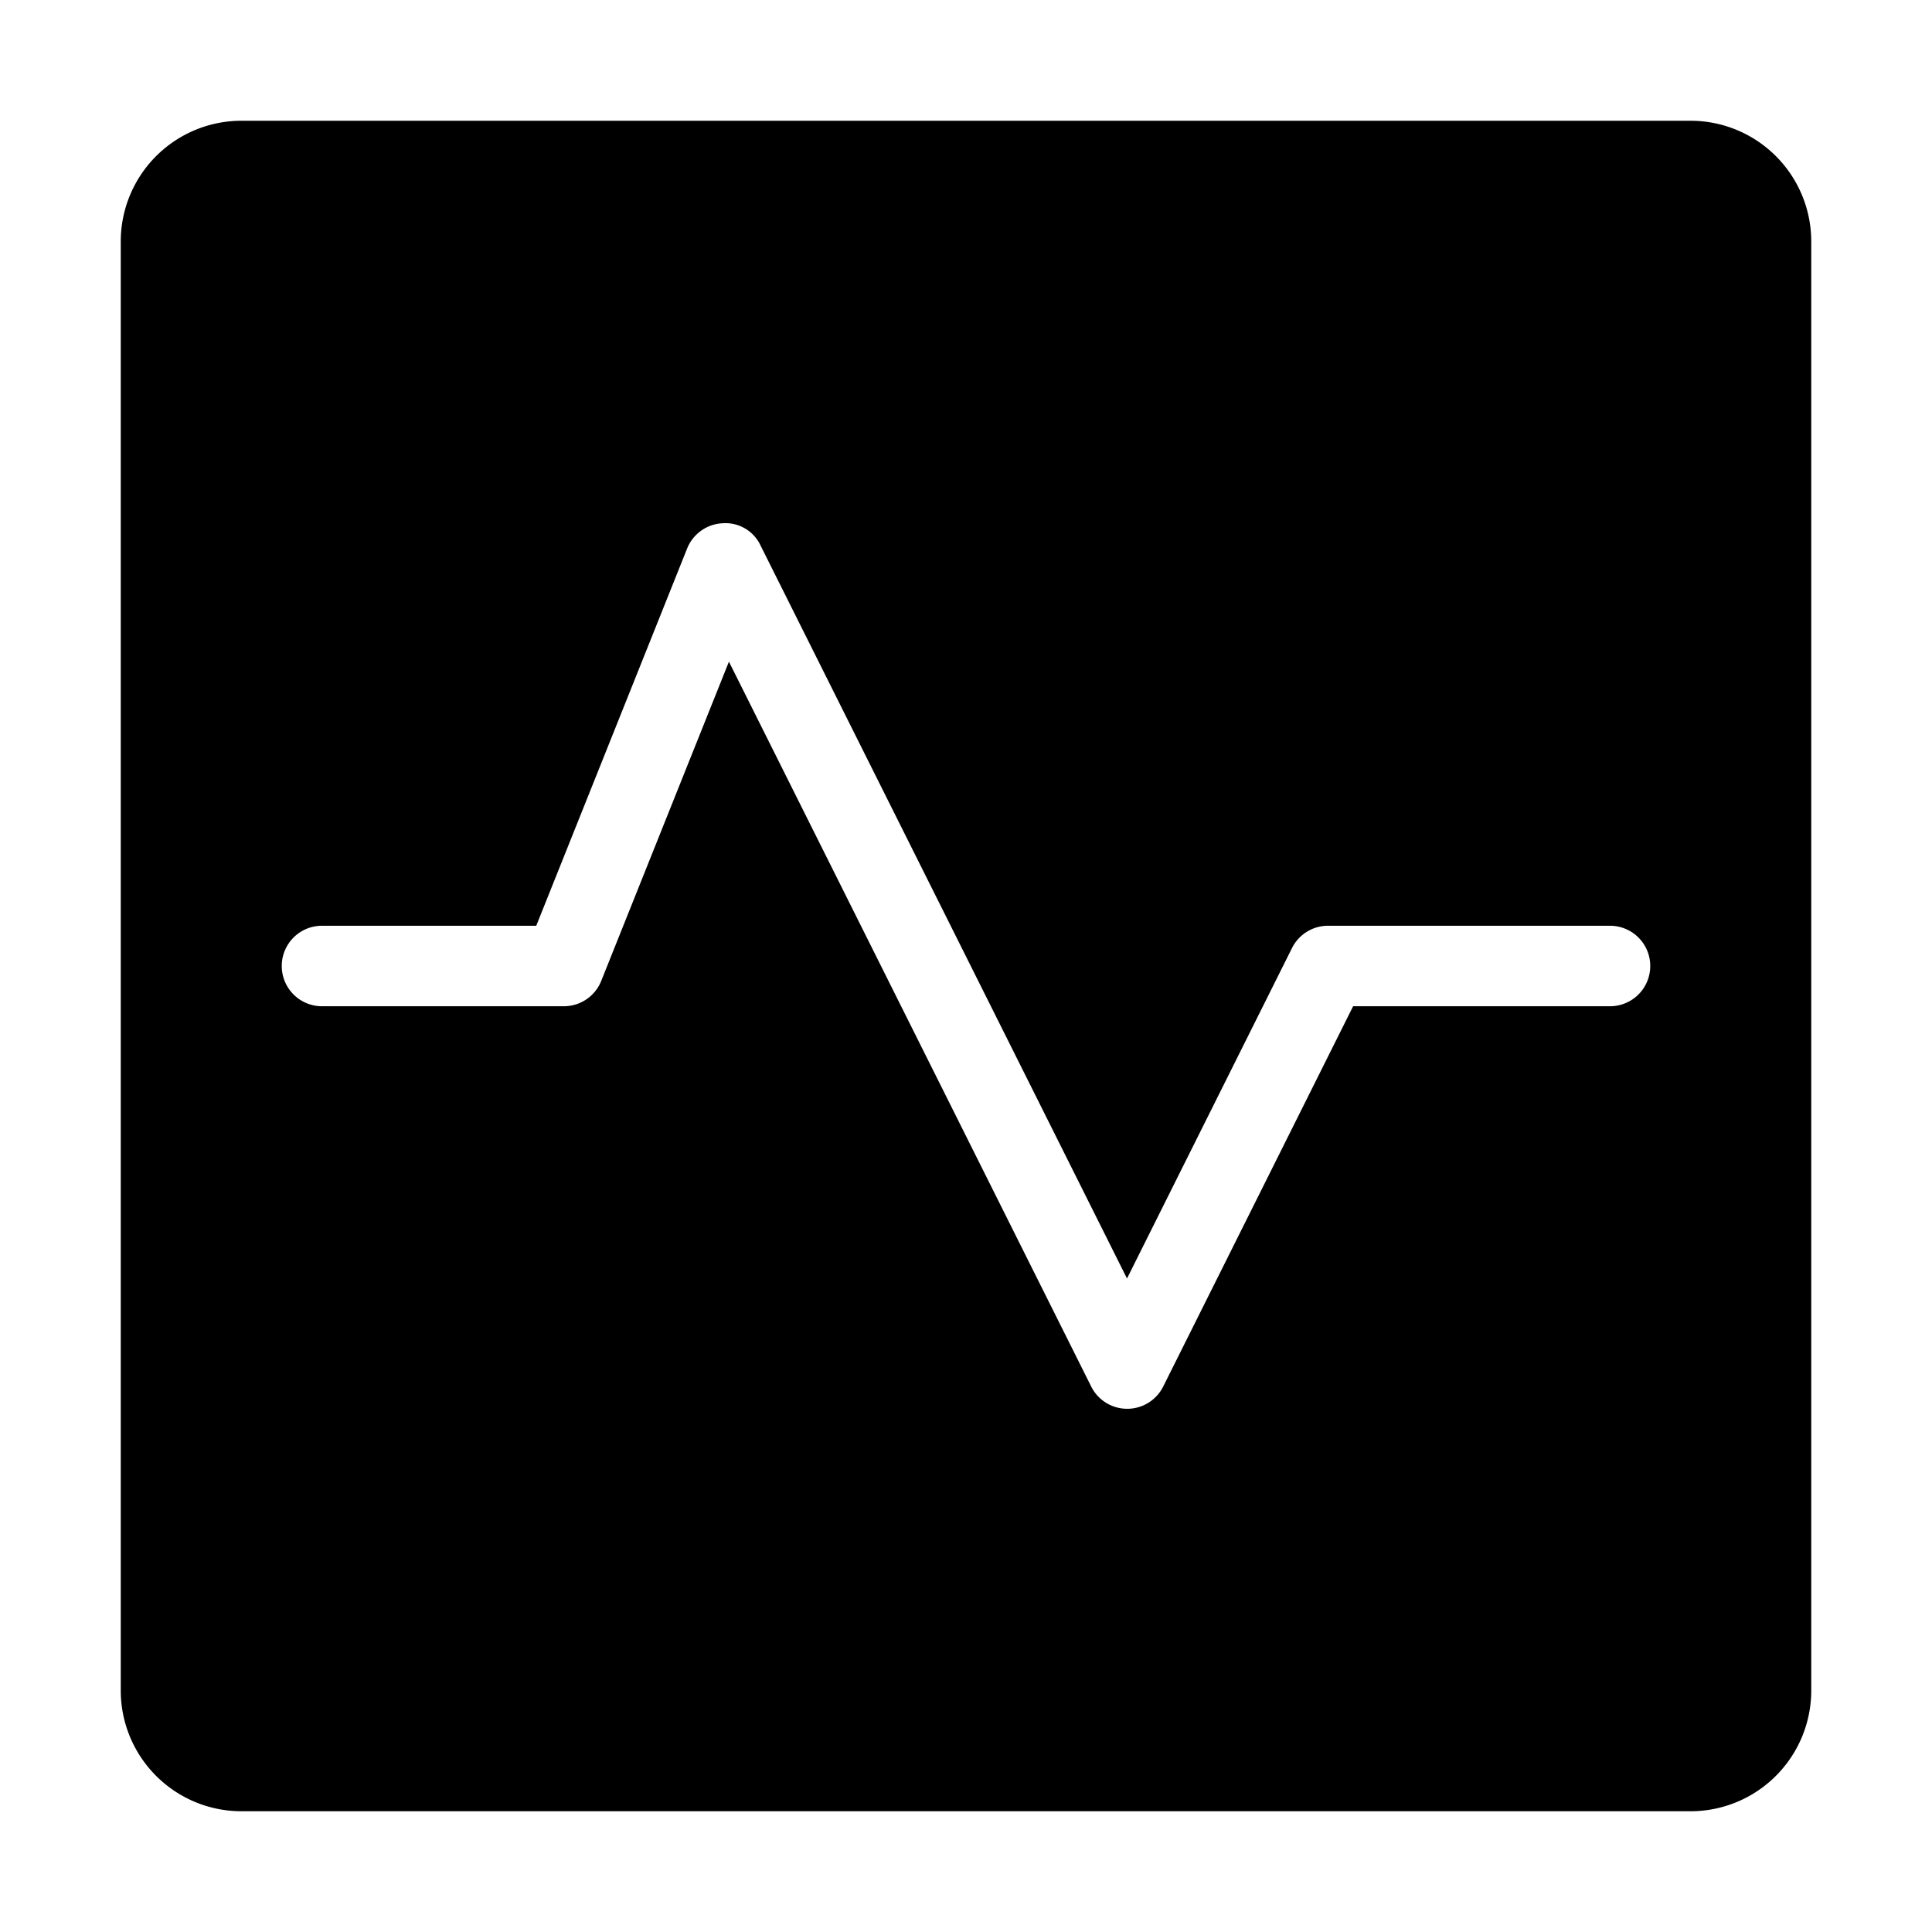
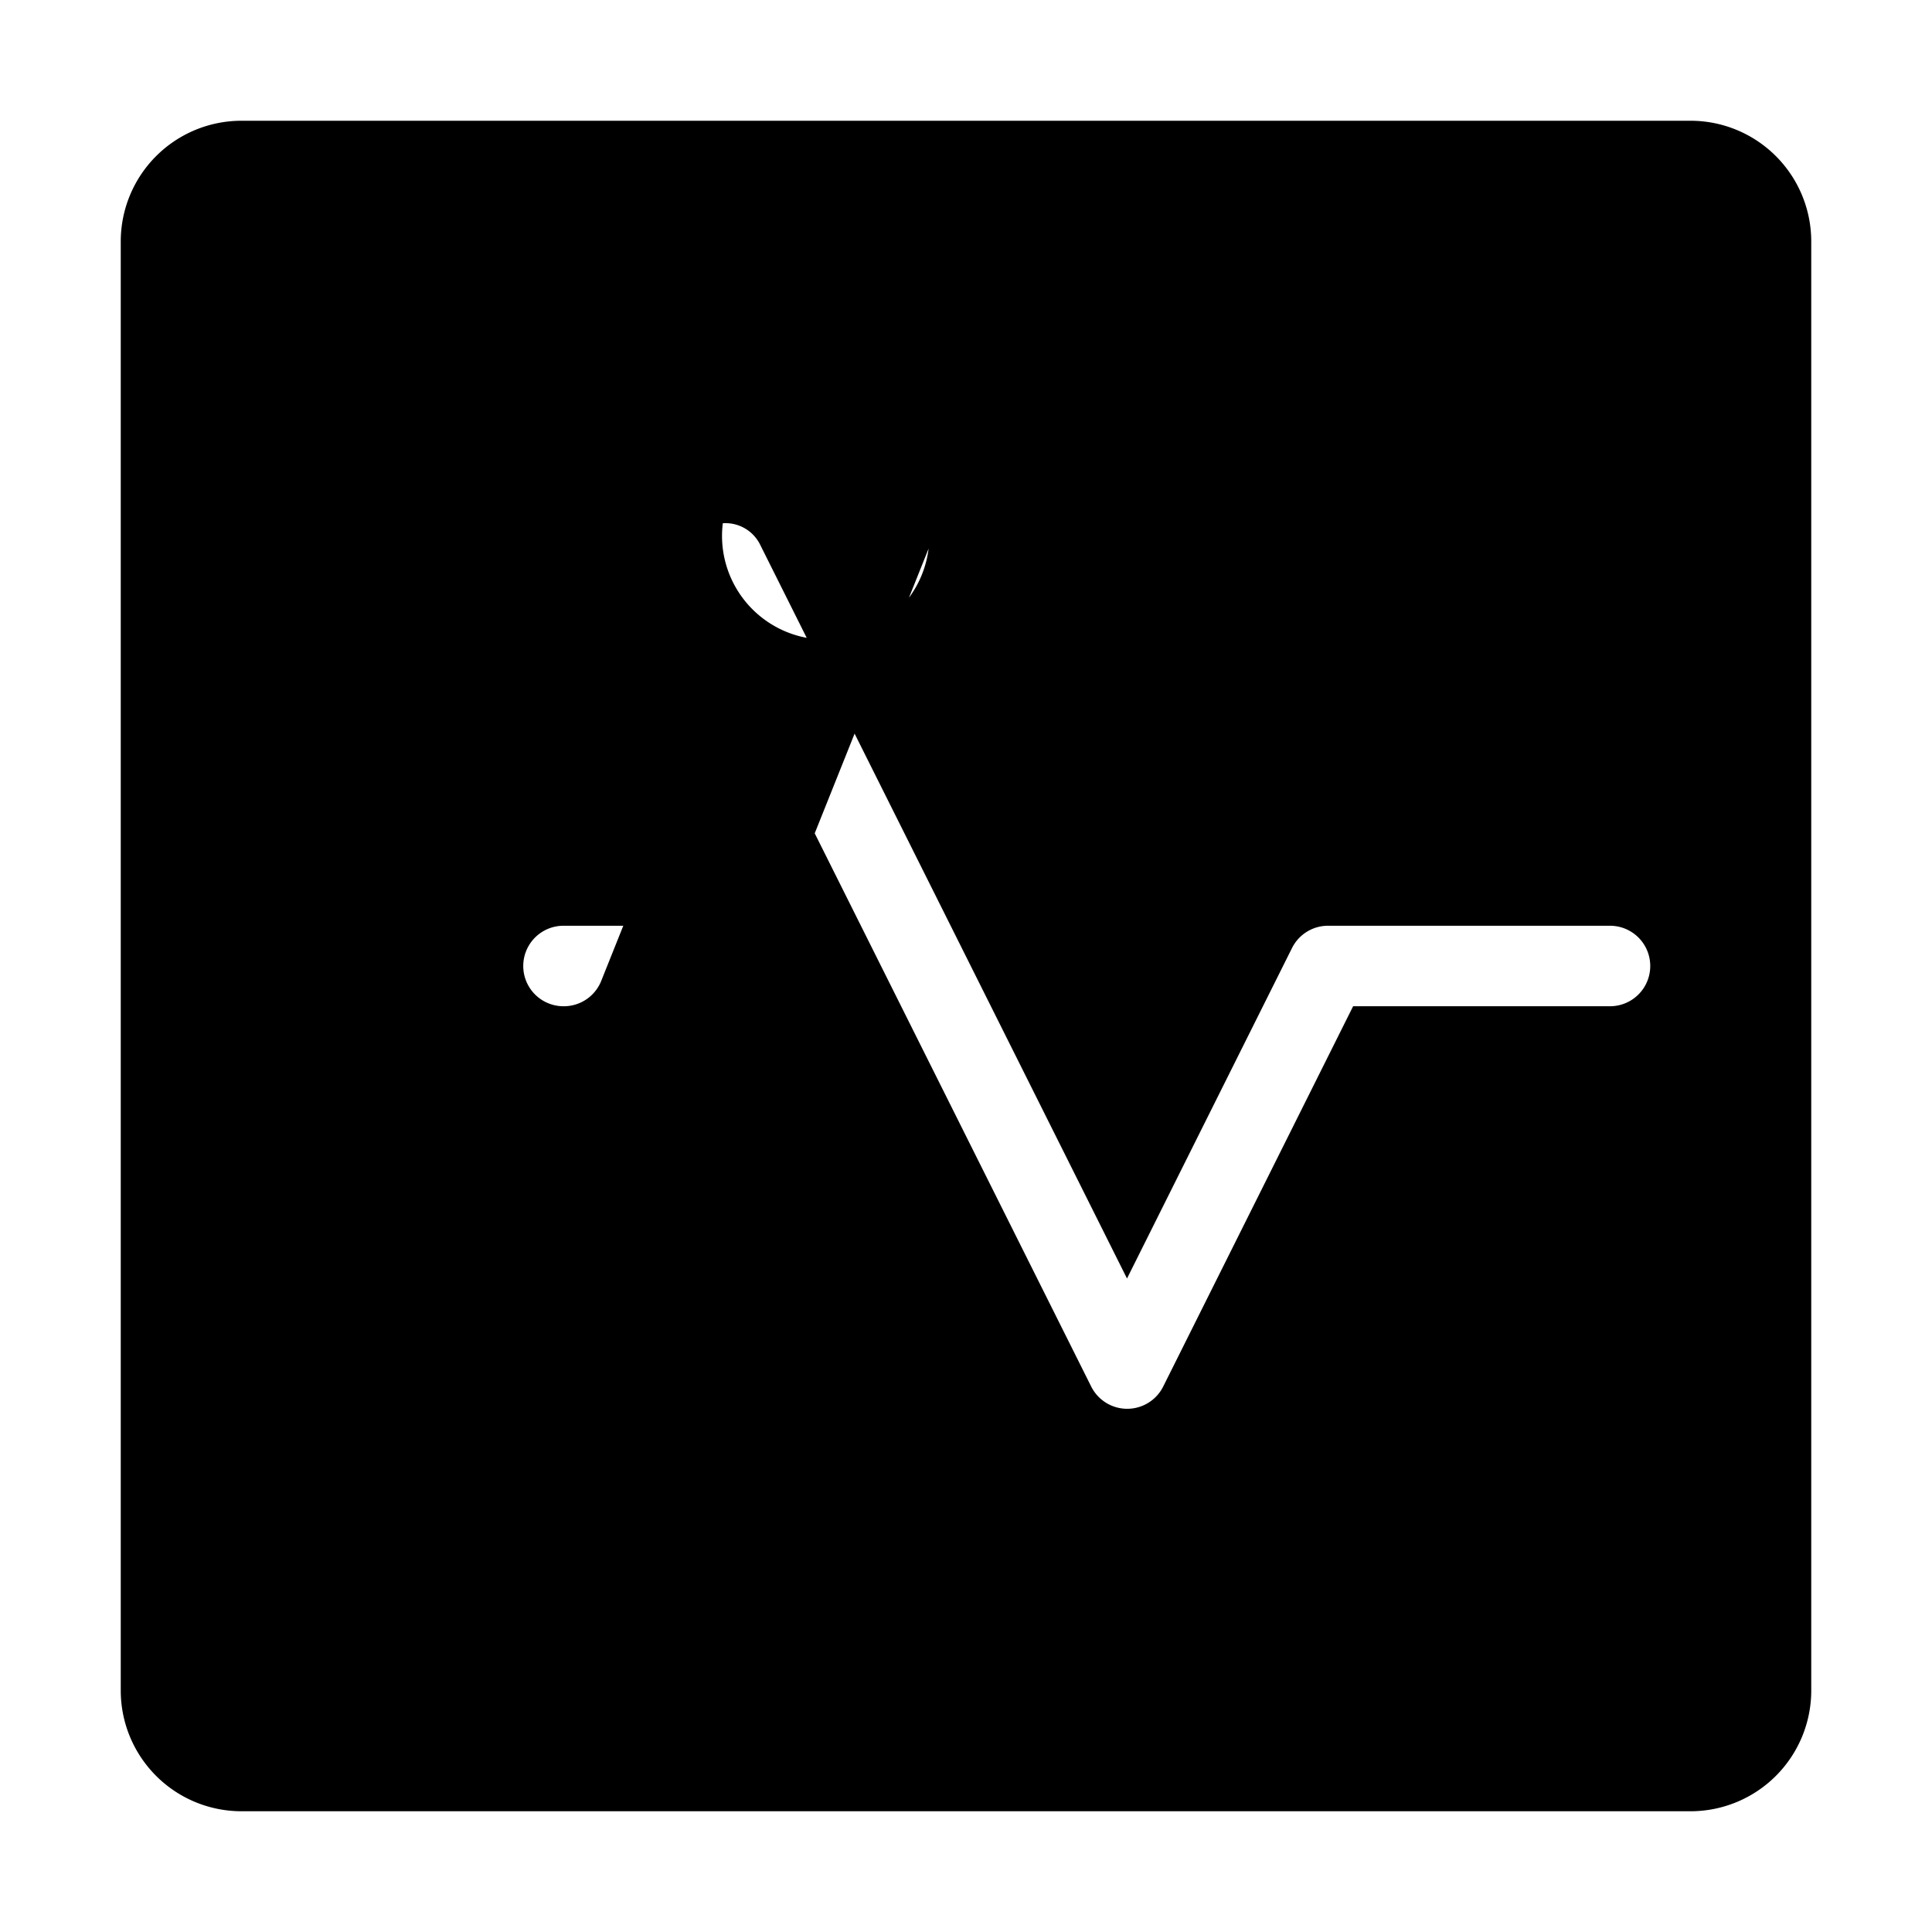
<svg xmlns="http://www.w3.org/2000/svg" x="0px" y="0px" width="48px" height="48px" viewBox="0 0 48 48">
  <g transform="translate(0, 0)">
-     <path d="M42,3H6A3,3,0,0,0,3,6V42a3,3,0,0,0,3,3H42a3,3,0,0,0,3-3V6A3,3,0,0,0,42,3ZM40,25H33.618L28.9,34.447a1,1,0,0,1-1.79,0l-9-18.008-3.173,7.932A1,1,0,0,1,14,25H8a1,1,0,0,1,0-2h5.323l3.748-9.371A1,1,0,0,1,17.958,13a.96.96,0,0,1,.937.552L28,31.764l4.1-8.211A1,1,0,0,1,33,23h7a1,1,0,0,1,0,2Z" fill="#000000" />
+     <path d="M42,3H6A3,3,0,0,0,3,6V42a3,3,0,0,0,3,3H42a3,3,0,0,0,3-3V6A3,3,0,0,0,42,3ZM40,25H33.618L28.9,34.447a1,1,0,0,1-1.79,0l-9-18.008-3.173,7.932A1,1,0,0,1,14,25a1,1,0,0,1,0-2h5.323l3.748-9.371A1,1,0,0,1,17.958,13a.96.96,0,0,1,.937.552L28,31.764l4.1-8.211A1,1,0,0,1,33,23h7a1,1,0,0,1,0,2Z" fill="#000000" />
  </g>
</svg>